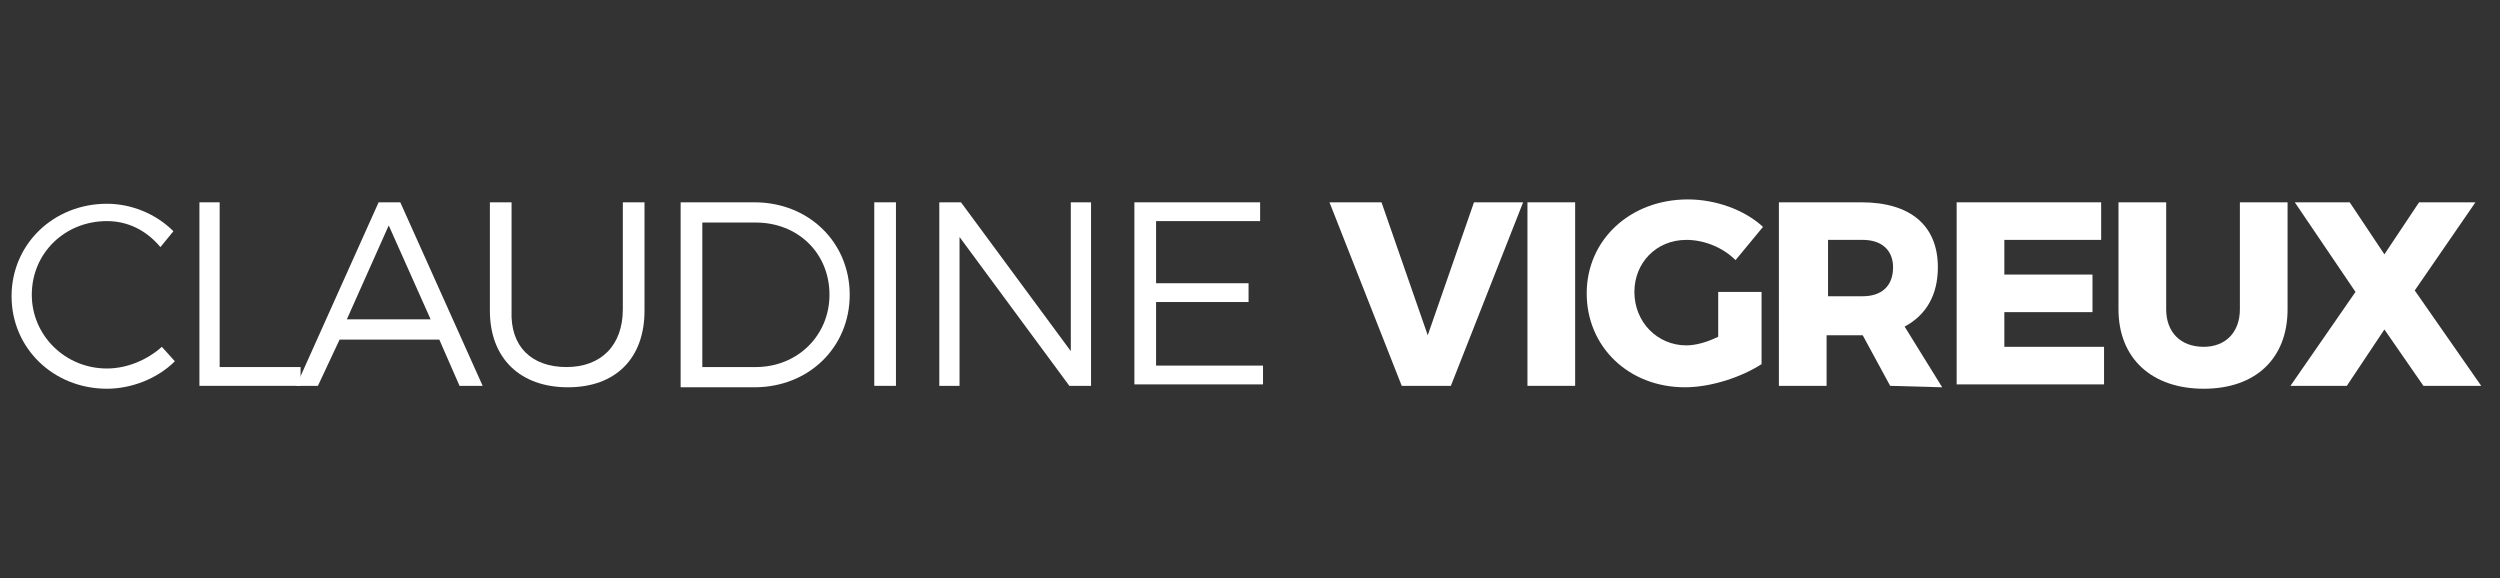
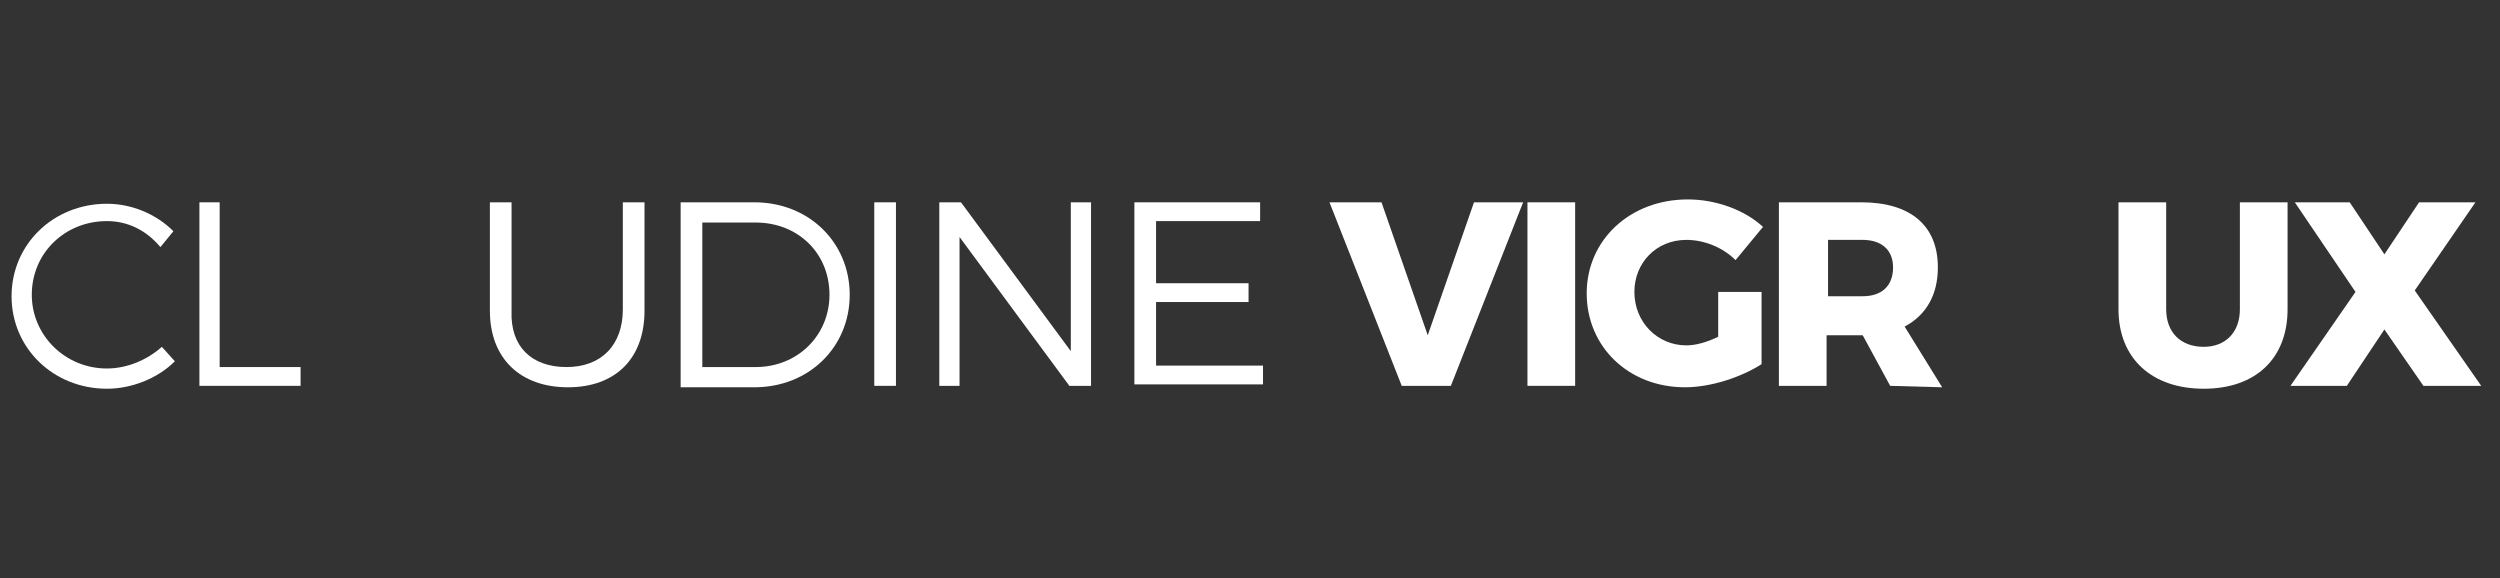
<svg xmlns="http://www.w3.org/2000/svg" version="1.1" id="Calque_1" x="0px" y="0px" viewBox="0 0 173 40" style="enable-background:new 0 0 173 40;" xml:space="preserve">
  <rect x="0" y="0" width="173" height="40" fill="#333333" stroke="none" />
  <style type="text/css">
	.st0{fill:#FFFFFF;}
</style>
  <g>
    <path class="st0" d="M7.4,15.3c-2.9,0-5.2,2.2-5.2,5.1c0,2.8,2.3,5.1,5.2,5.1c1.4,0,2.8-0.6,3.8-1.5l0.9,1c-1.2,1.2-3,1.9-4.7,1.9   c-3.7,0-6.6-2.8-6.6-6.4c0-3.6,2.9-6.4,6.6-6.4c1.7,0,3.4,0.7,4.6,1.9l-0.9,1.1C10.1,15.9,8.8,15.3,7.4,15.3z" />
    <path class="st0" d="M15.2,14v11.4h5.6v1.3h-7V14H15.2z" />
-     <path class="st0" d="M30.4,23.5h-6.9L22,26.7h-1.5L26.2,14h1.5l5.7,12.7h-1.6L30.4,23.5z M29.8,22.1l-2.9-6.5l-2.9,6.5H29.8z" />
    <path class="st0" d="M39.2,25.4c2.4,0,3.9-1.5,3.9-4V14h1.5v7.5c0,3.3-2,5.3-5.3,5.3c-3.3,0-5.4-2-5.4-5.3V14h1.5v7.5   C35.3,24,36.8,25.4,39.2,25.4z" />
    <path class="st0" d="M58.8,20.4c0,3.6-2.8,6.4-6.6,6.4h-5.1V14h5.1C56,14,58.8,16.8,58.8,20.4z M57.4,20.4c0-2.9-2.2-5-5.1-5h-3.7   v10h3.7C55.2,25.4,57.4,23.2,57.4,20.4z" />
    <path class="st0" d="M62,14v12.7h-1.5V14H62z" />
    <path class="st0" d="M66.5,14l7.6,10.3V14h1.4v12.7h-1.5l-7.6-10.3v10.3H65V14H66.5z" />
    <path class="st0" d="M87.2,14v1.3H80v4.3h6.4v1.3H80v4.4h7.4v1.3h-8.9V14H87.2z" />
    <path class="st0" d="M95.6,14l3.2,9.2L102,14h3.4l-5,12.7H97L92,14C92,14,95.6,14,95.6,14z" />
    <path class="st0" d="M109,14v12.7h-3.3V14H109z" />
    <path class="st0" d="M119,20.2h2.9v5c-1.4,0.9-3.5,1.6-5.3,1.6c-3.9,0-6.8-2.8-6.8-6.5s3-6.5,7-6.5c1.9,0,3.9,0.7,5.2,1.9l-1.9,2.3   c-0.9-0.9-2.2-1.4-3.4-1.4c-2.1,0-3.6,1.6-3.6,3.6c0,2.1,1.6,3.7,3.6,3.7c0.6,0,1.4-0.2,2.2-0.6V20.2z" />
    <path class="st0" d="M130.8,26.7l-1.9-3.5h-0.1h-2.4v3.5h-3.3V14h5.7c3.4,0,5.3,1.6,5.3,4.5c0,1.9-0.8,3.3-2.3,4.1l2.6,4.2   L130.8,26.7L130.8,26.7z M126.5,20.5h2.4c1.3,0,2.1-0.7,2.1-2c0-1.2-0.8-1.9-2.1-1.9h-2.4C126.5,16.6,126.5,20.5,126.5,20.5z" />
-     <path class="st0" d="M145.4,14v2.6h-6.7V19h6.1v2.6l-6.1,0v2.4h6.9v2.6h-10.2V14H145.4z" />
    <path class="st0" d="M152.5,24c1.5,0,2.5-1,2.5-2.6V14h3.3v7.4c0,3.4-2.2,5.5-5.8,5.5c-3.6,0-5.9-2.1-5.9-5.5V14h3.3v7.4   C149.9,23,150.9,24,152.5,24z" />
    <path class="st0" d="M162.6,14l2.4,3.6l2.4-3.6h3.9l-4.2,6.1l4.6,6.6h-4l-2.7-3.9l-2.6,3.9h-3.9l4.5-6.5l-4.2-6.2H162.6z" />
  </g>
</svg>